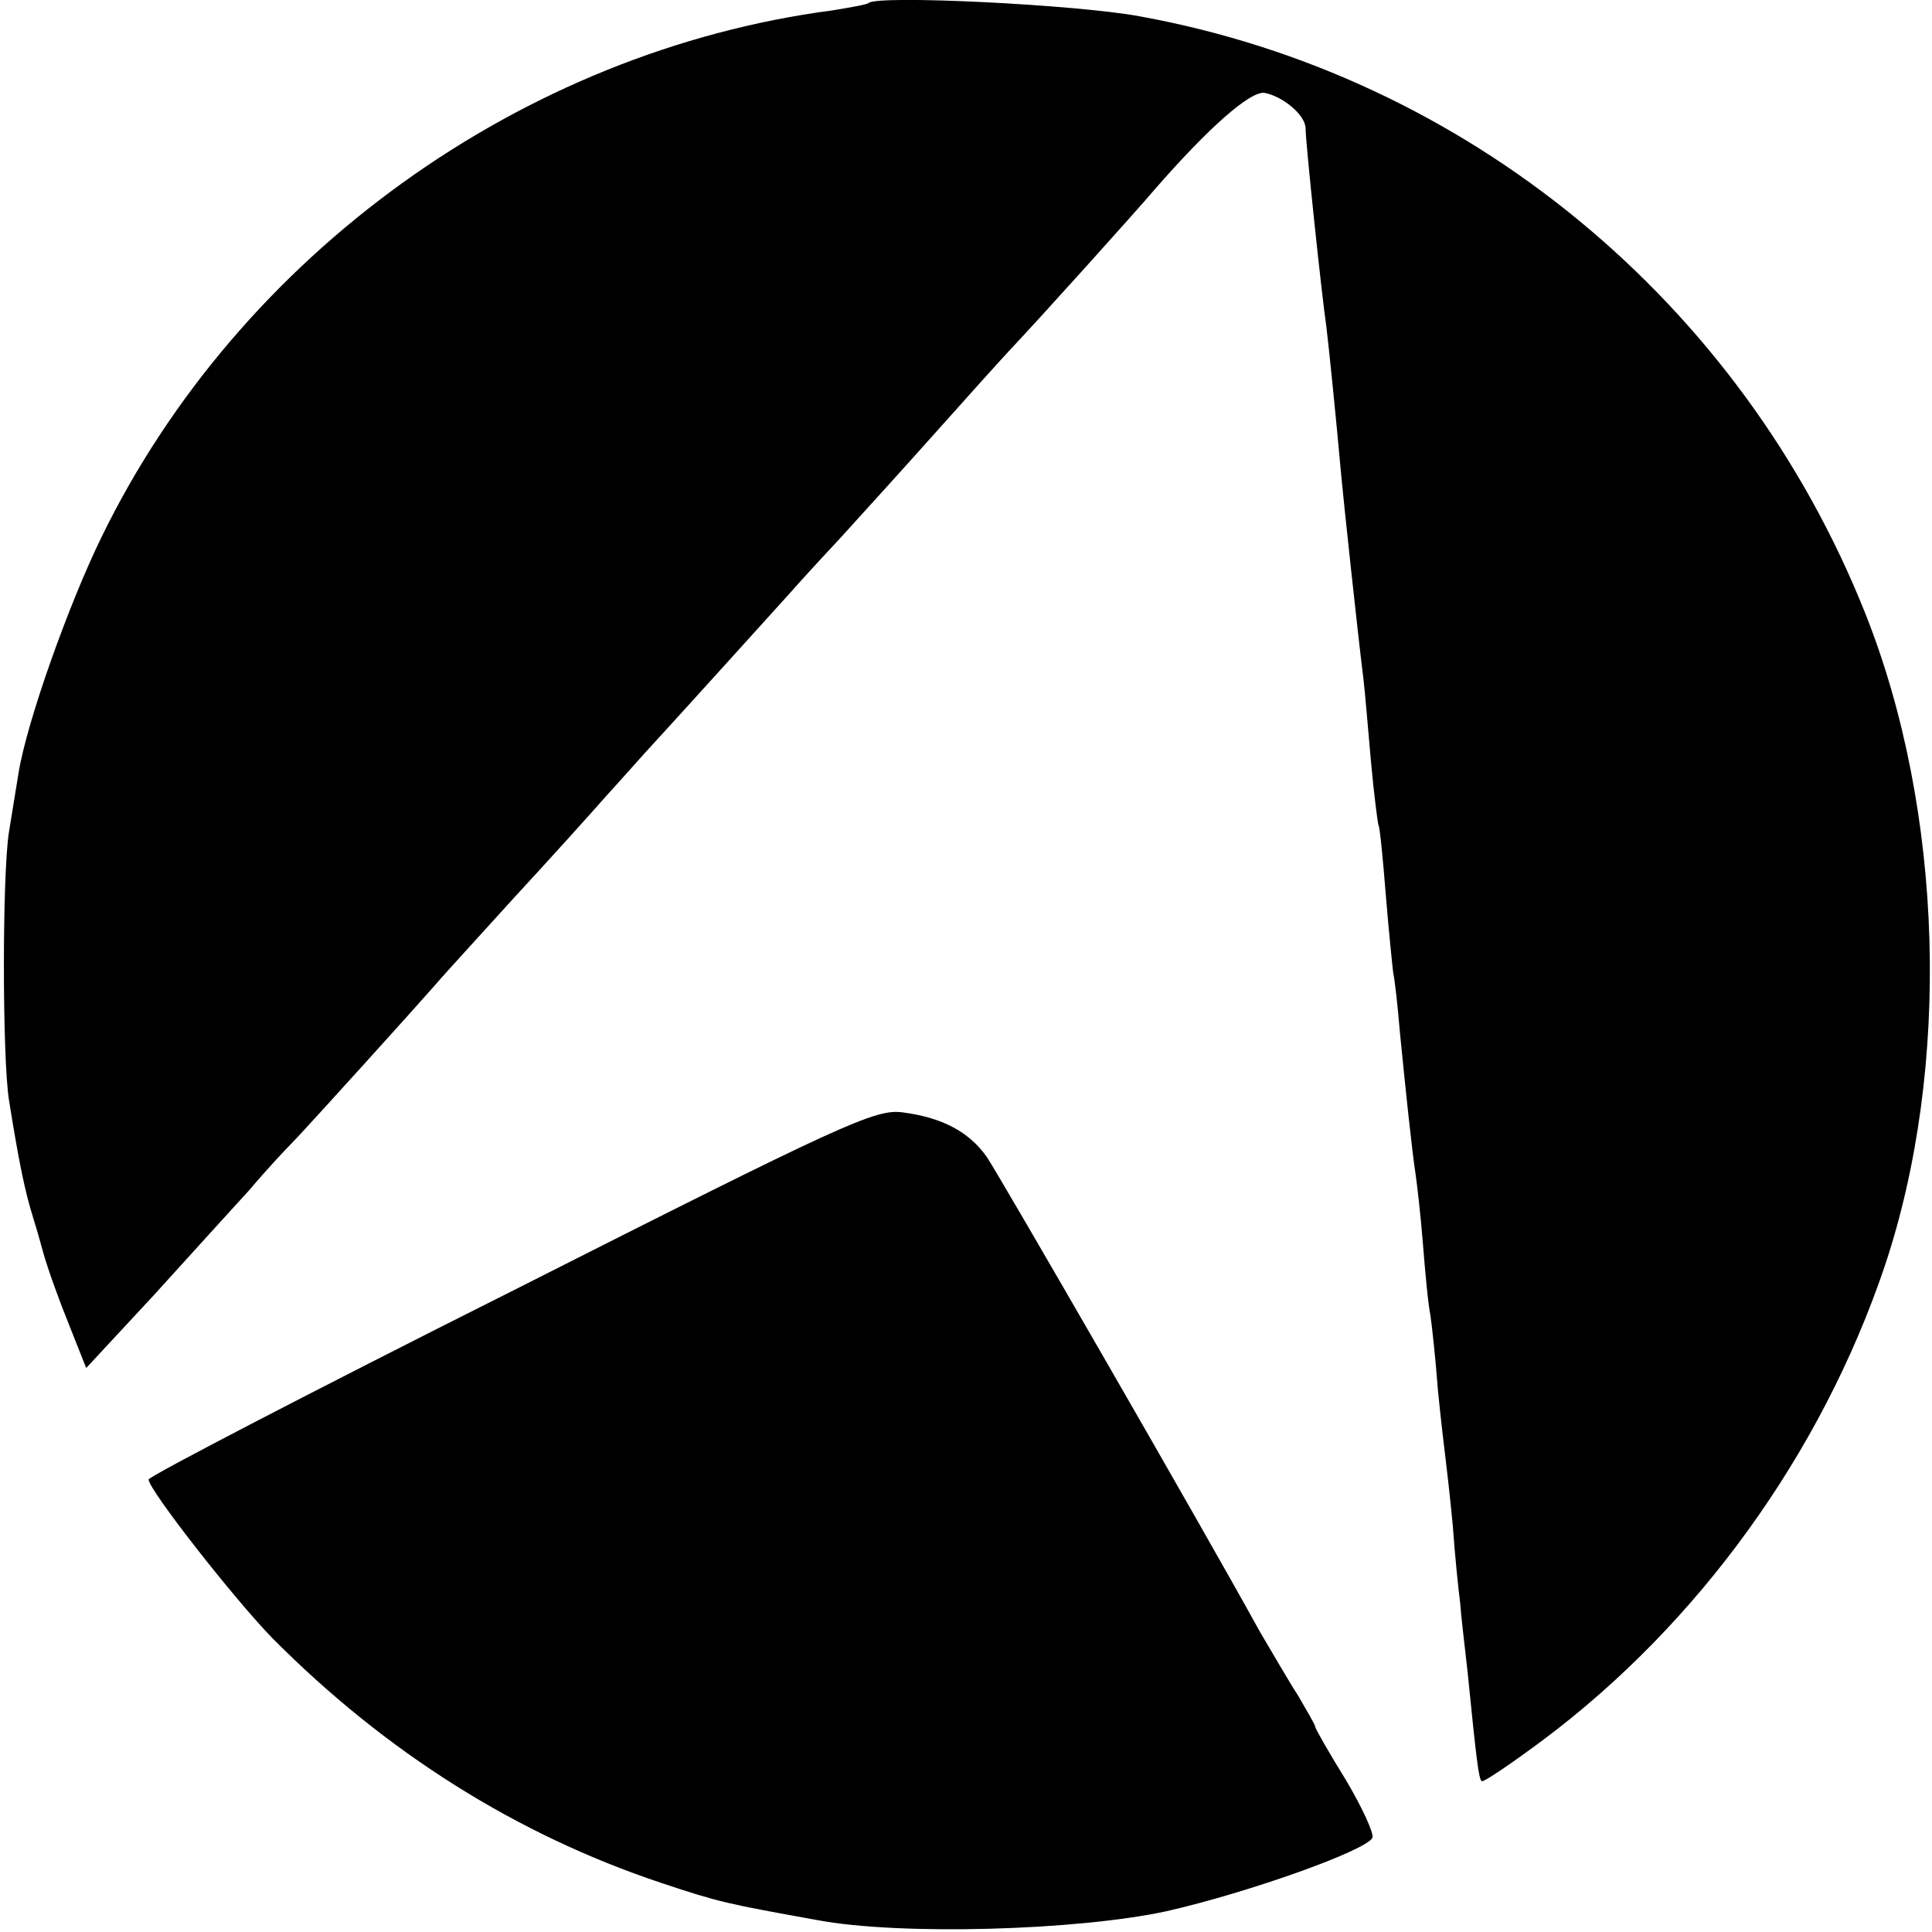
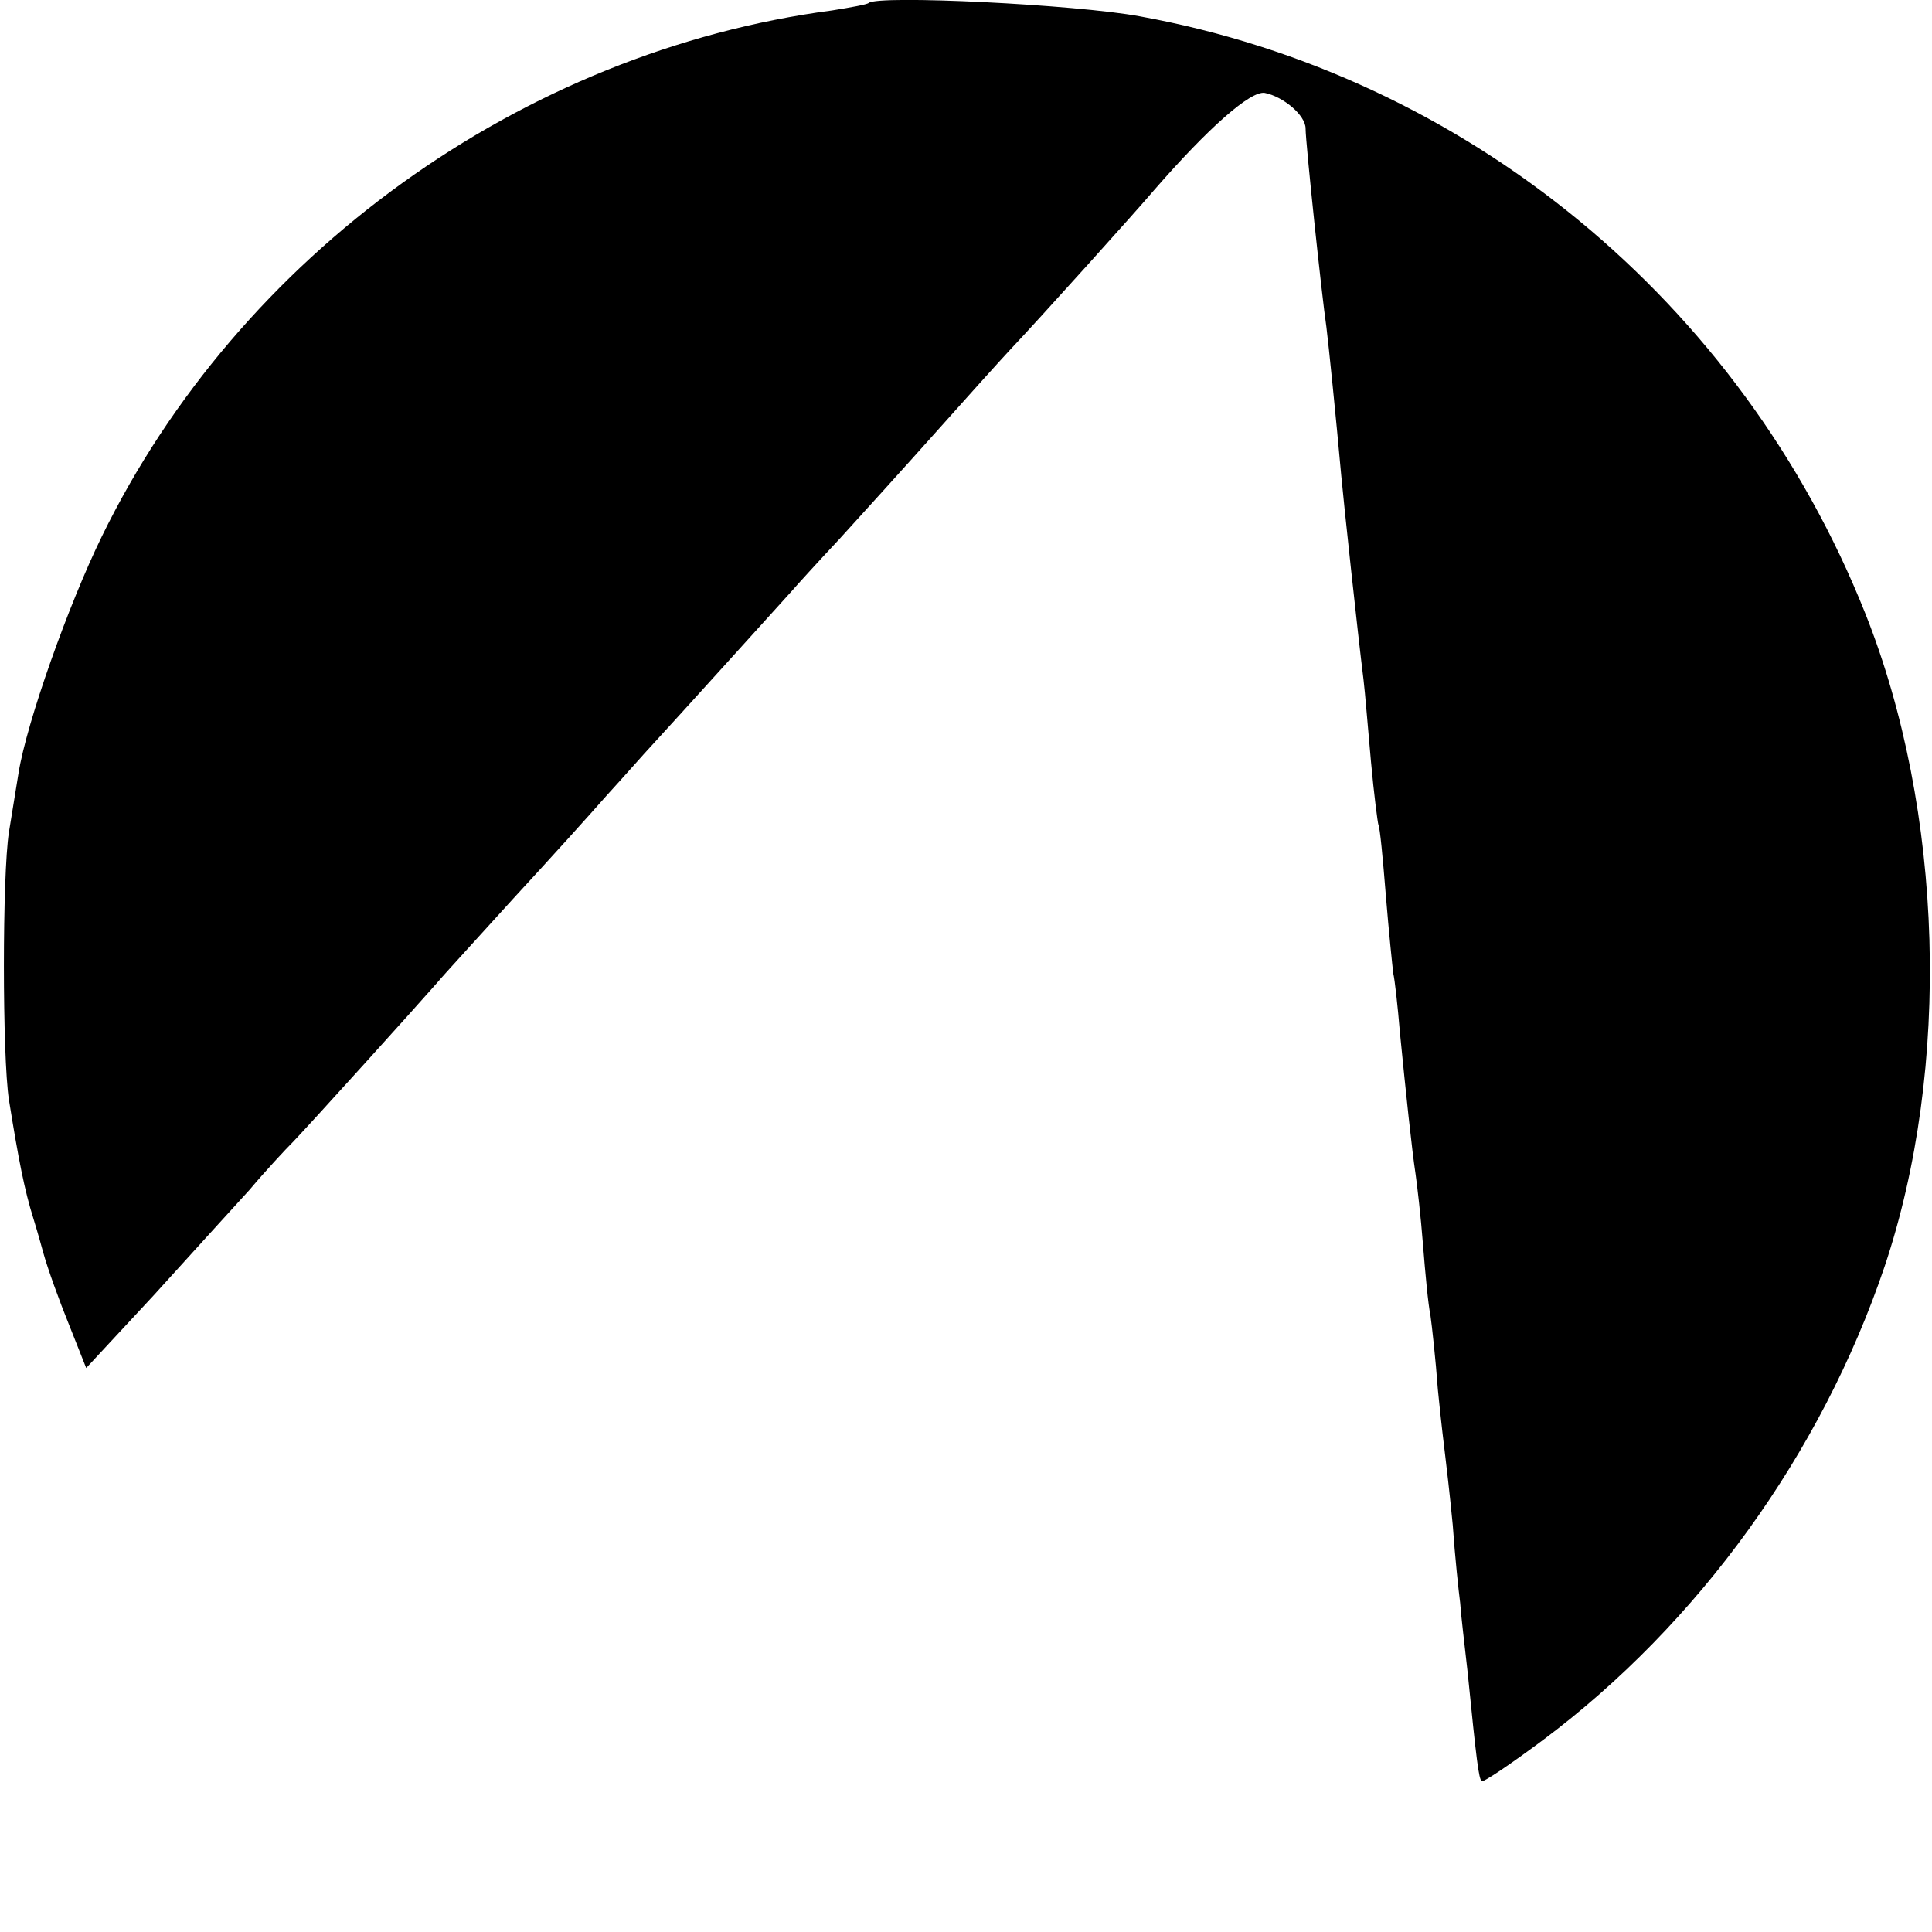
<svg xmlns="http://www.w3.org/2000/svg" version="1.0" width="260pt" height="260pt" viewBox="0 0 260 260" preserveAspectRatio="xMidYMid meet">
  <g transform="translate(0,260) scale(0.1,-0.1)" fill="#000000" stroke="none">
    <path d="M1169 2596 c-2 -2 -24 -6 -49 -10 -418 -55 -798 -329 -983 -708 -45 -92 -101 -250 -112 -318 -3 -19 -9 -55 -13 -80 -9 -58 -9 -301 0 -360 13 -81 21 -122 33 -160 1 -3 7 -23 13 -45 6 -22 22 -66 35 -98 l23 -58 91 98 c49 54 107 118 129 142 21 25 48 54 59 65 23 24 164 180 192 212 10 12 57 63 104 115 48 52 104 114 125 138 22 24 50 56 64 71 25 27 166 183 185 204 6 7 35 39 65 71 30 33 89 98 130 144 41 46 86 96 100 111 37 39 172 189 193 214 74 85 130 134 149 131 25 -5 55 -30 55 -48 0 -19 22 -227 28 -267 3 -24 13 -122 20 -200 3 -33 22 -211 30 -275 2 -16 6 -66 10 -110 4 -44 9 -82 10 -85 2 -3 6 -45 10 -95 4 -49 9 -97 10 -105 2 -8 6 -44 9 -80 8 -81 16 -157 21 -190 2 -14 7 -56 10 -95 3 -38 7 -81 10 -95 2 -14 7 -59 10 -100 4 -41 9 -82 10 -90 1 -8 6 -50 10 -92 3 -43 8 -90 10 -105 1 -16 6 -57 10 -93 12 -120 15 -144 19 -147 2 -2 39 23 82 55 210 157 375 386 460 637 90 268 80 614 -26 880 -167 419 -536 723 -976 803 -86 16 -353 29 -365 18z" />
-     <path d="M688 862 c-269 -135 -488 -249 -488 -253 0 -14 117 -163 167 -214 152 -153 328 -264 523 -329 78 -26 88 -28 210 -50 112 -21 350 -14 470 12 110 25 270 82 277 99 2 6 -14 41 -36 78 -23 37 -41 69 -41 71 0 3 -11 21 -23 42 -13 20 -36 60 -52 87 -73 133 -350 613 -367 638 -24 34 -60 53 -113 60 -37 5 -78 -14 -527 -241z" />
  </g>
</svg>